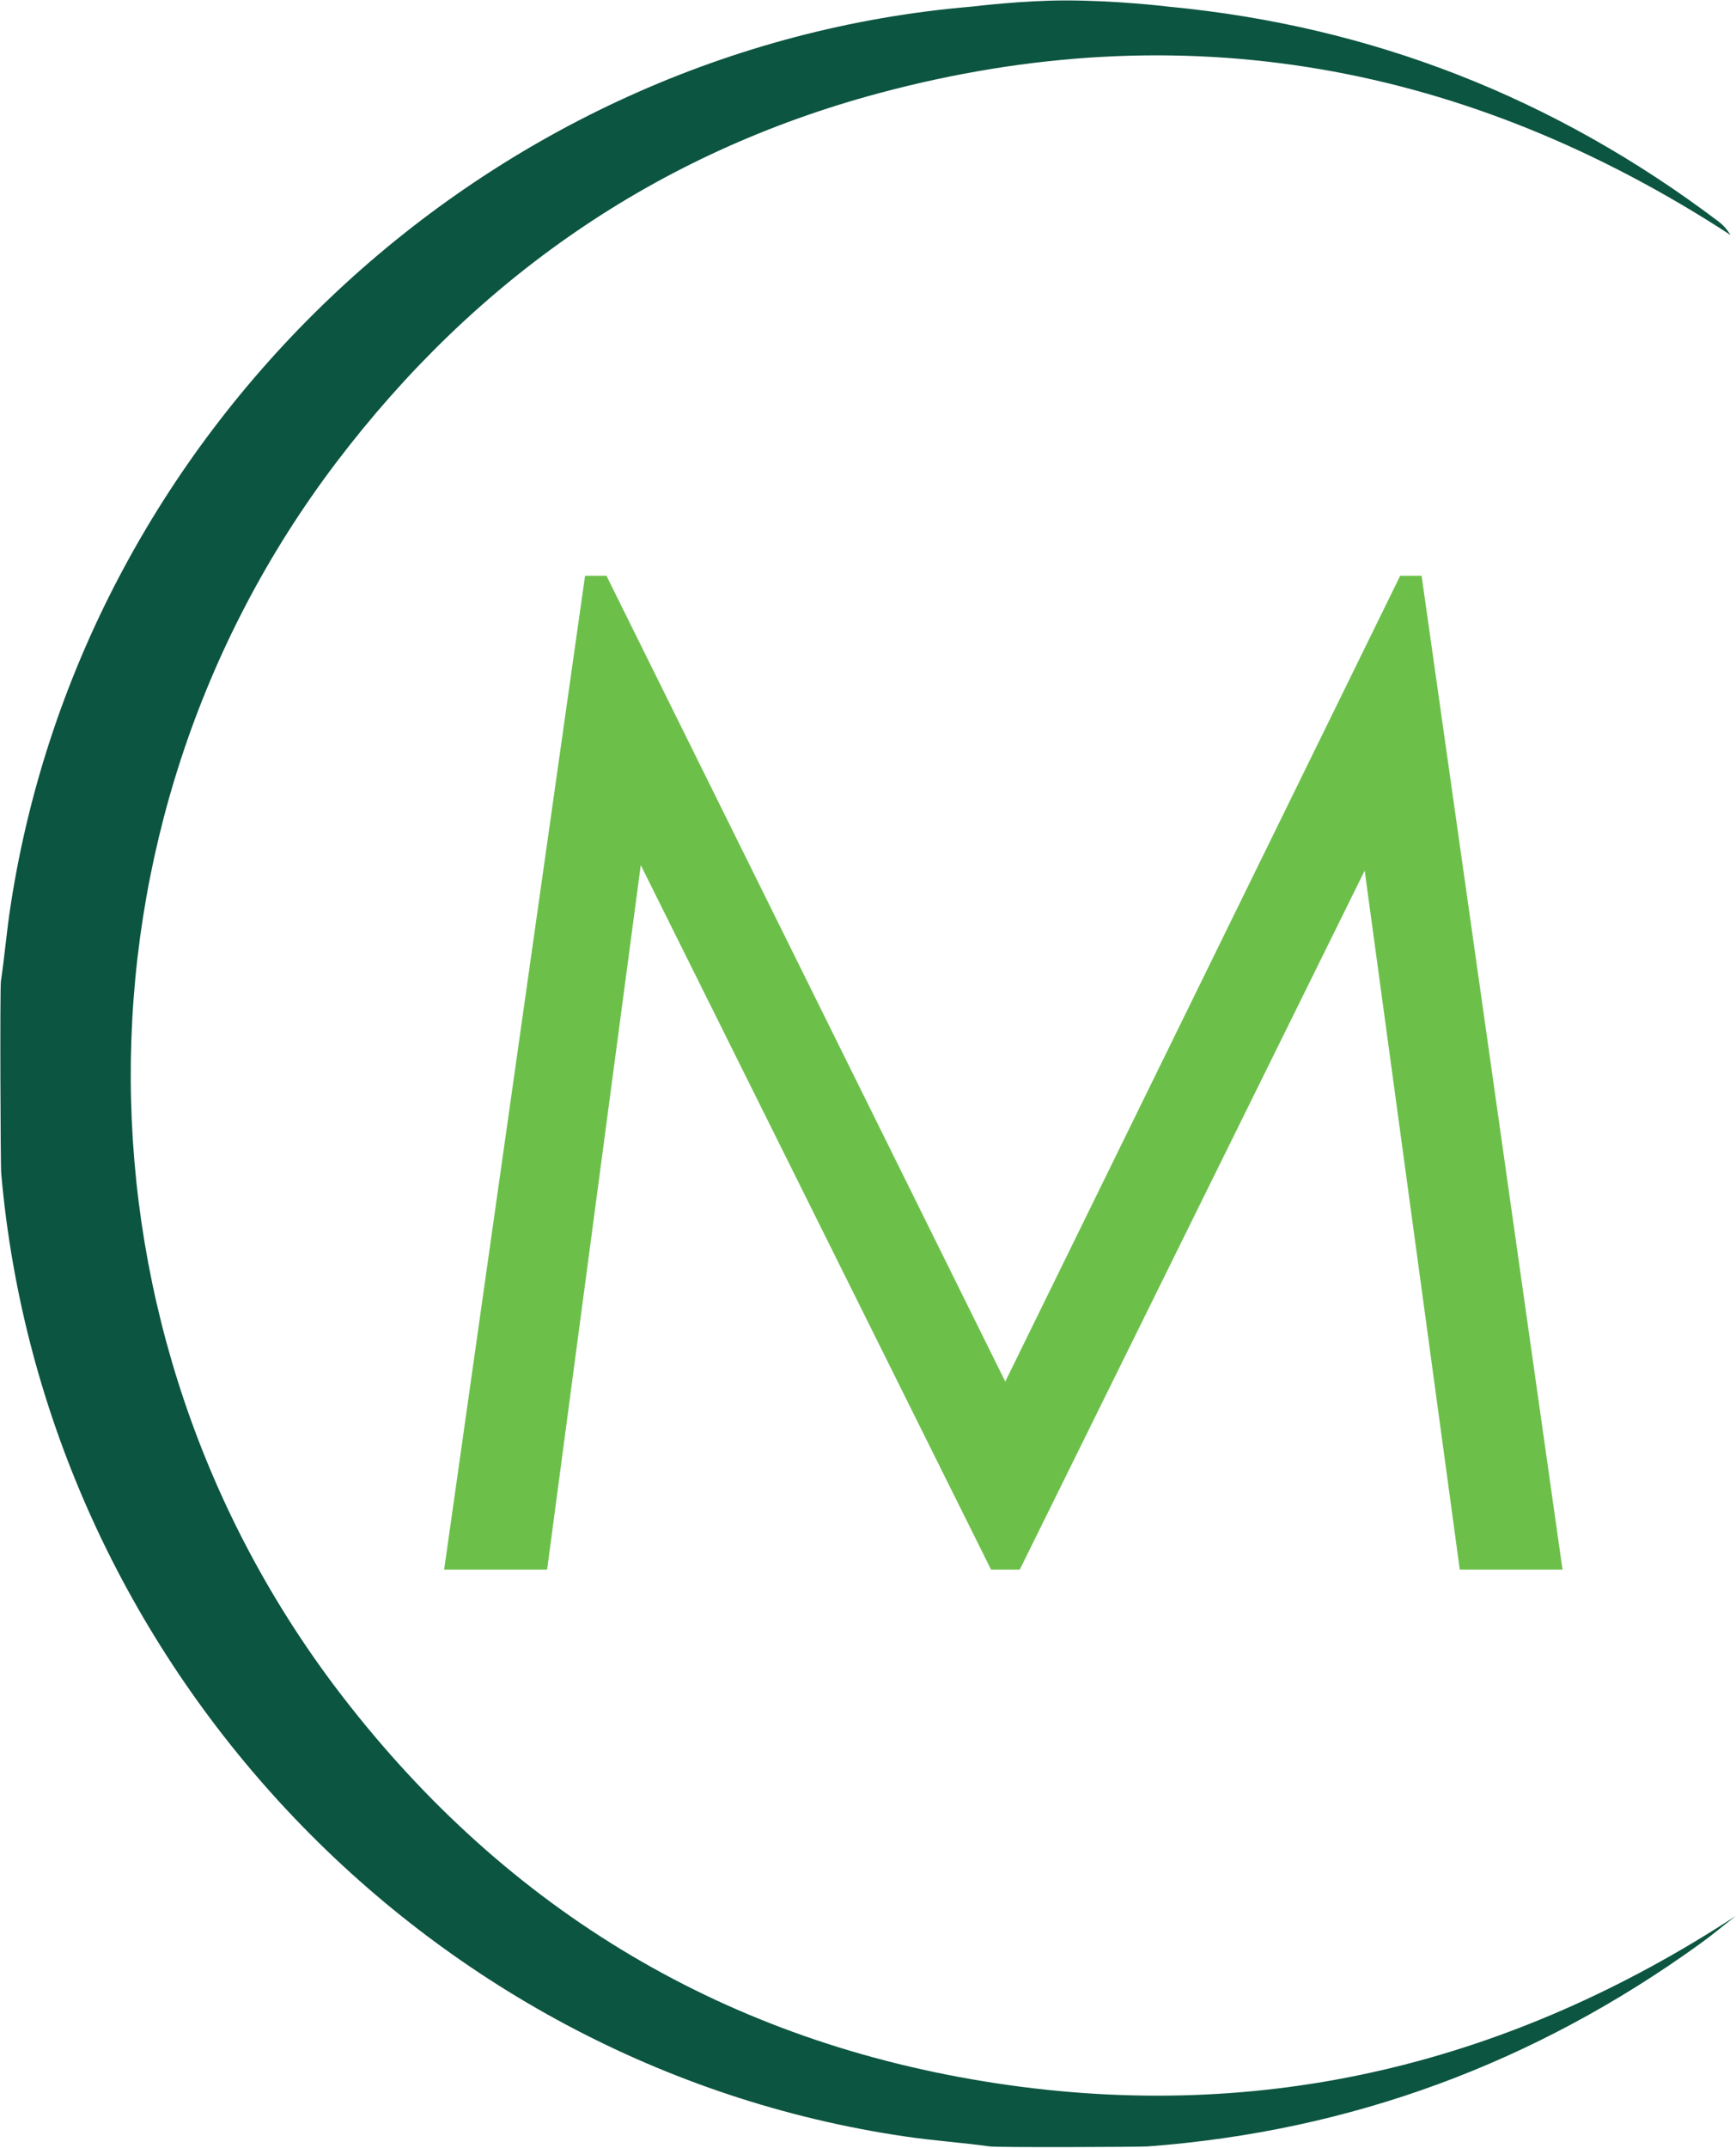
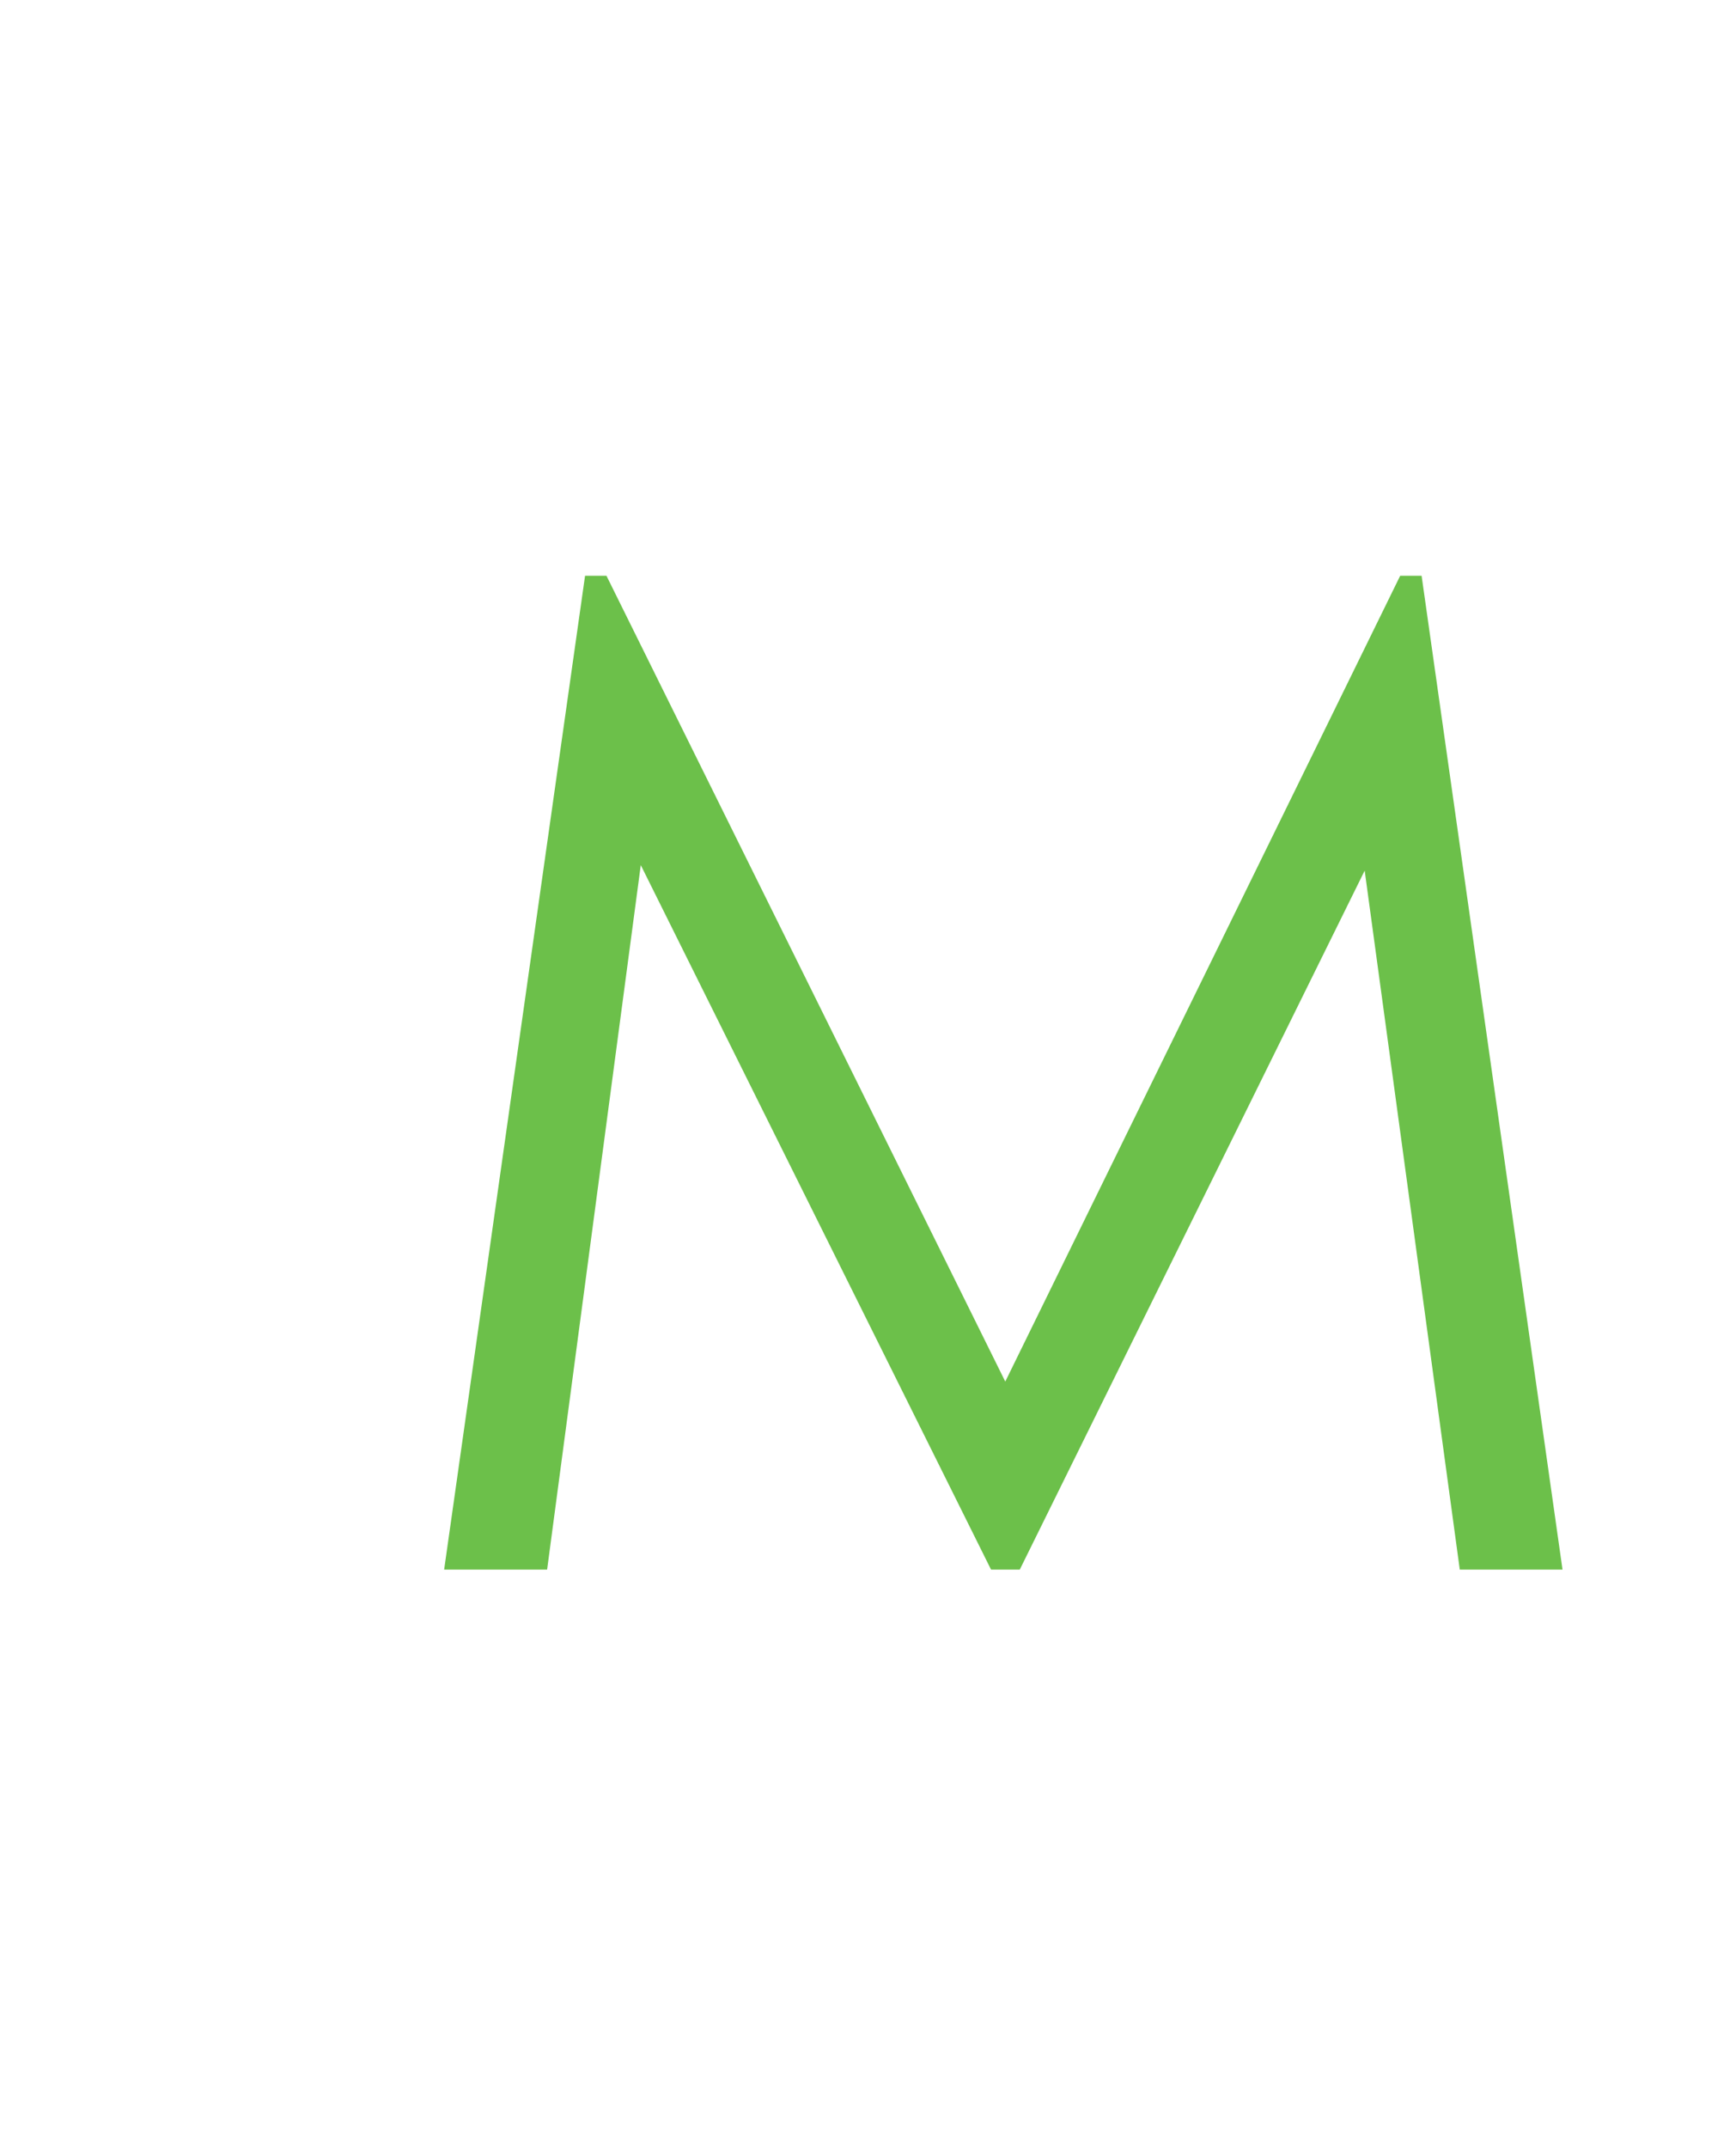
<svg xmlns="http://www.w3.org/2000/svg" version="1.2" viewBox="0 0 1549 1915" width="1549" height="1915">
  <style>.a{fill:#0c5540}.b{fill:#6cc04a;stroke:#6cc04a;stroke-miterlimit:10;stroke-width:5.9}</style>
-   <path class="a" d="m1042.3 5.9c181.9 17.2 345.4 81.6 491.1 191.6q6.2 4.7 10.7 12c-235.2-153-488.3-199.1-759.5-126.5-198.7 53.2-360 165.3-484.7 329.5-246.1 324.5-244.4 776.1 5.7 1100.1 148.3 192.1 343.7 308.5 583.4 344.9 238.5 36.2 458-17.5 659.8-149.2-10.6 8.2-21 17-31.9 24.8-147.4 106.4-311.6 167.2-493.1 180.7-6.8 0.5-133.4 1-140.5 0-25.3-3.5-51.1-5.2-76.4-9-430.1-63.4-767.7-423.4-805.8-858.4-0.7-6.8-1.2-165.3-0.3-171.5 3.4-22.7 5.2-45.6 8.8-68.3 66.2-428.7 426.1-764.3 857.4-800.7 3.1-0.3 44.9-5.5 83.7-5.5 45 0 87.6 5 91.6 5.5z" />
  <path fill-rule="evenodd" class="b" d="m399.7 1396.5l124.9-880.2h14.7l357.7 722.2 354.2-722.2h14.7l124.9 880.2h-85.7l-85.8-630.2-311.2 630.2h-22l-316-635.1-84.5 635.1z" />
</svg>